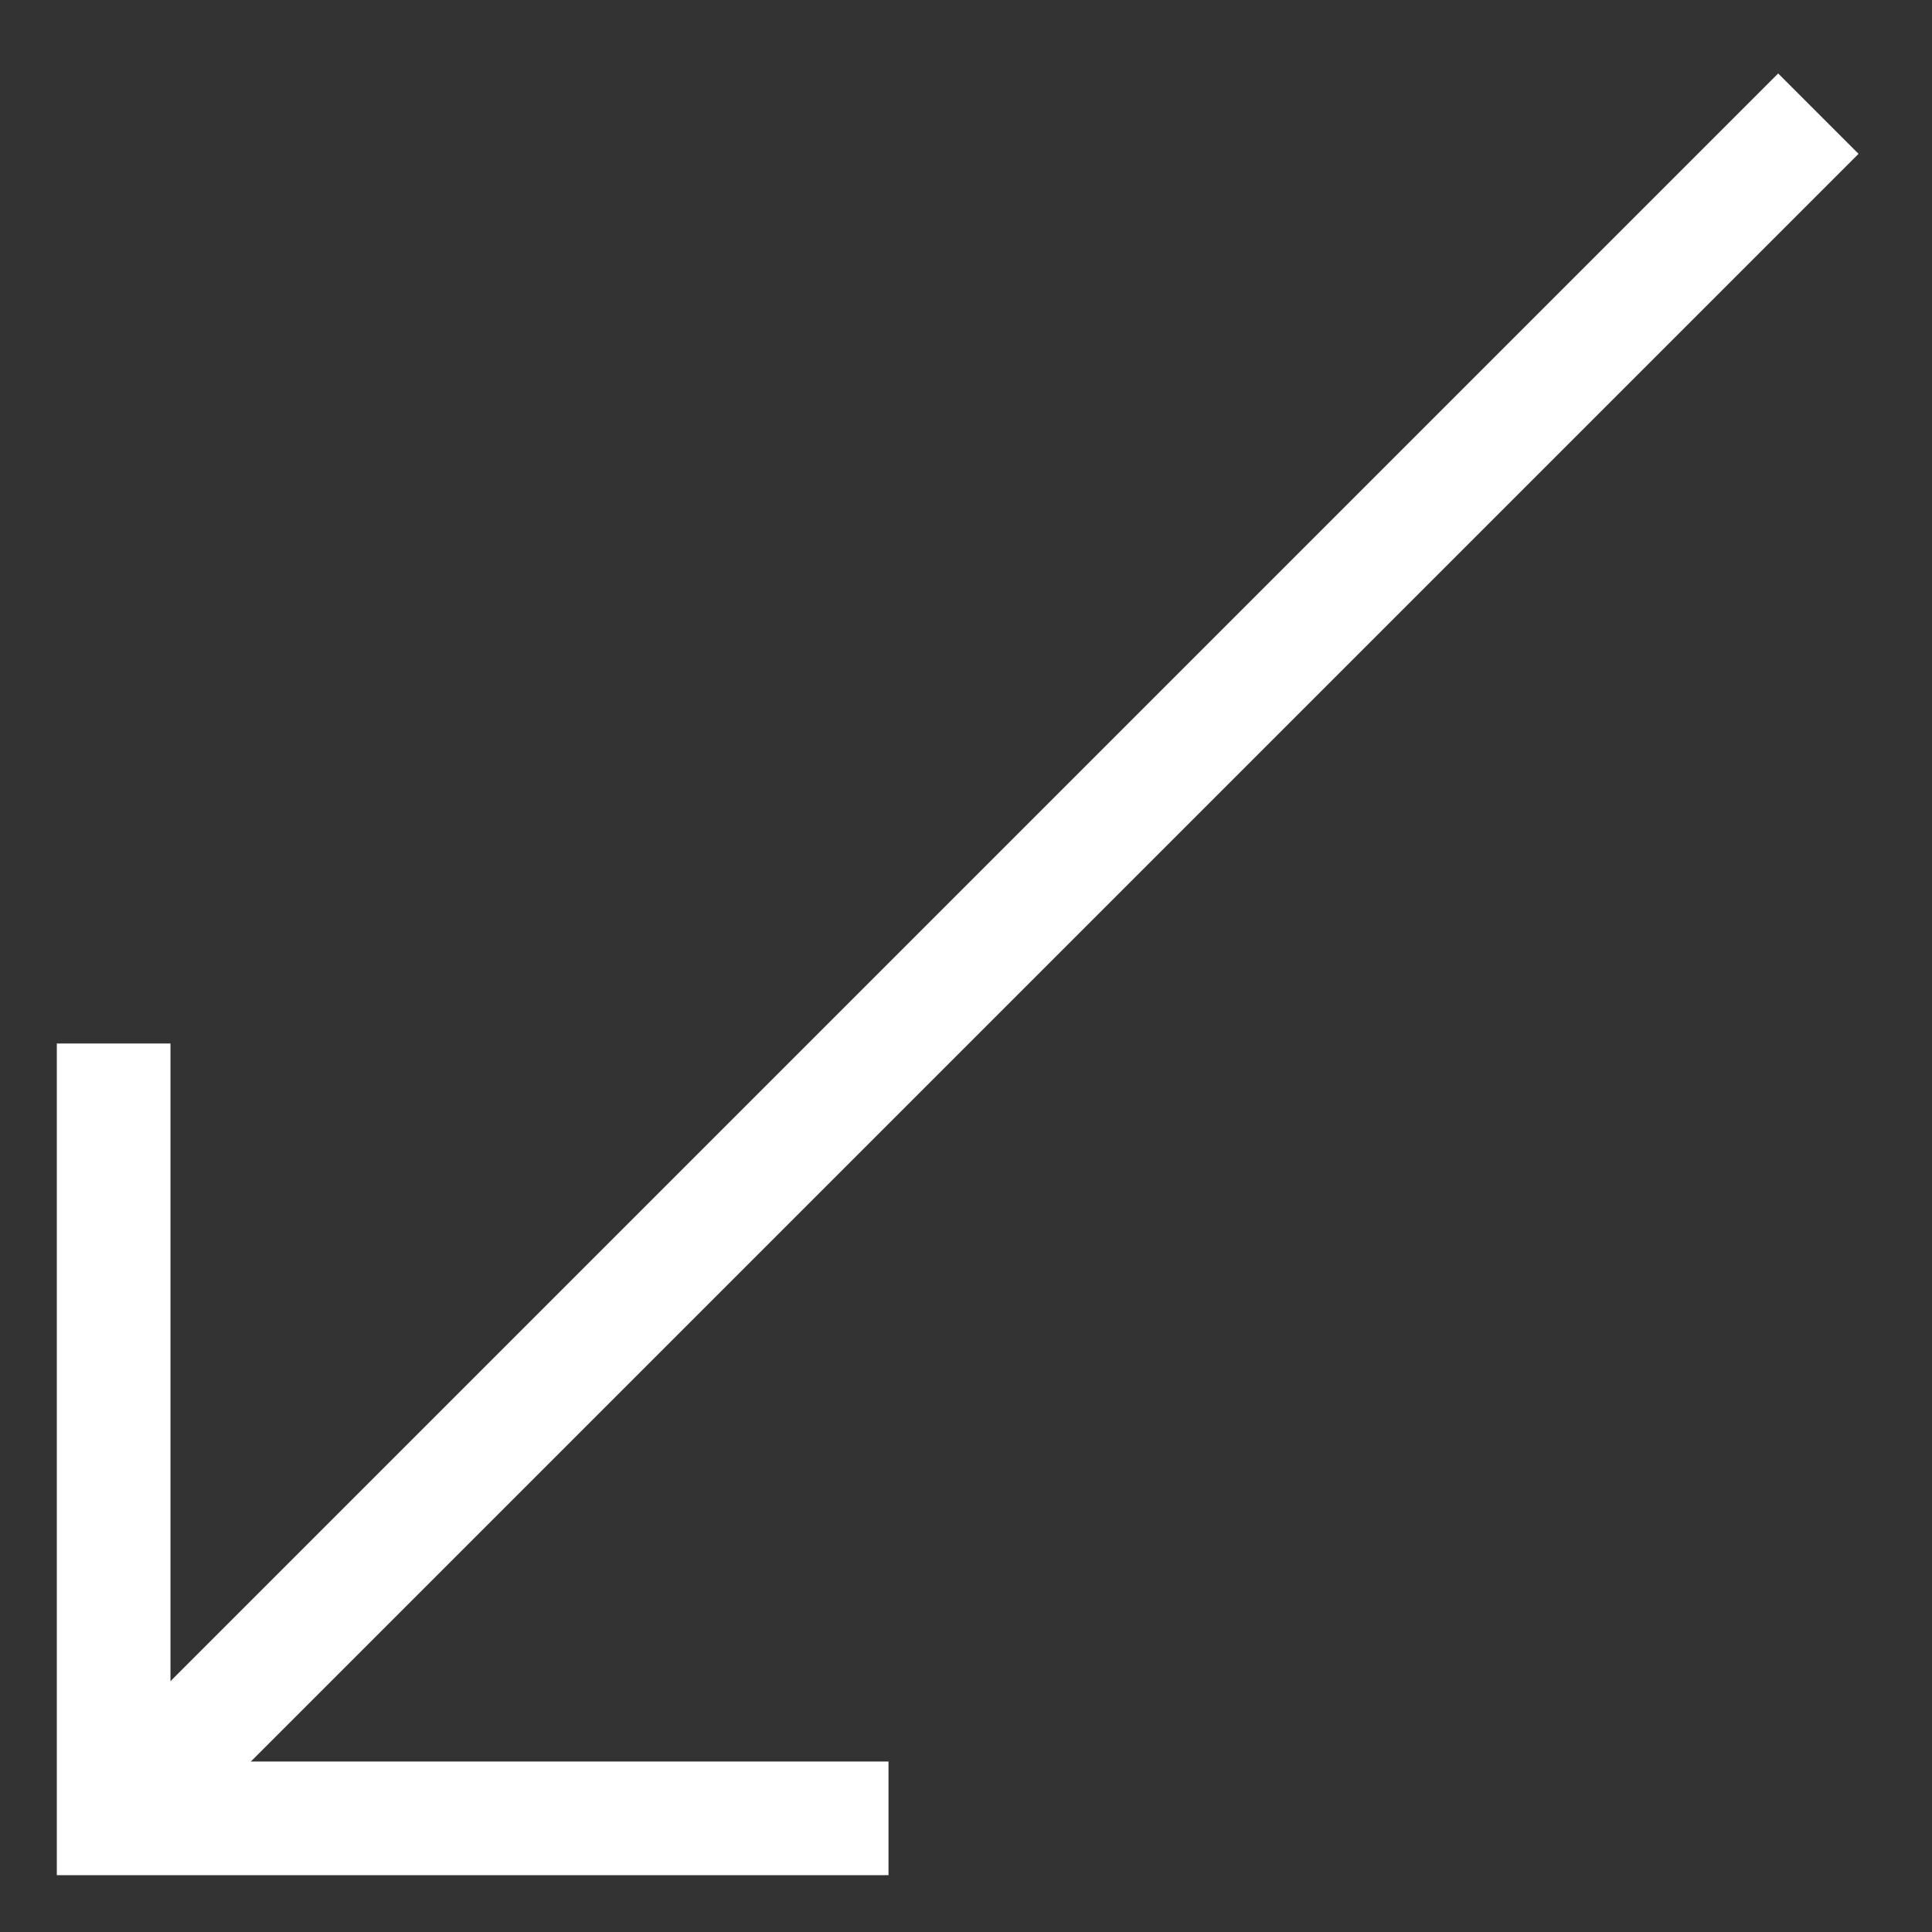
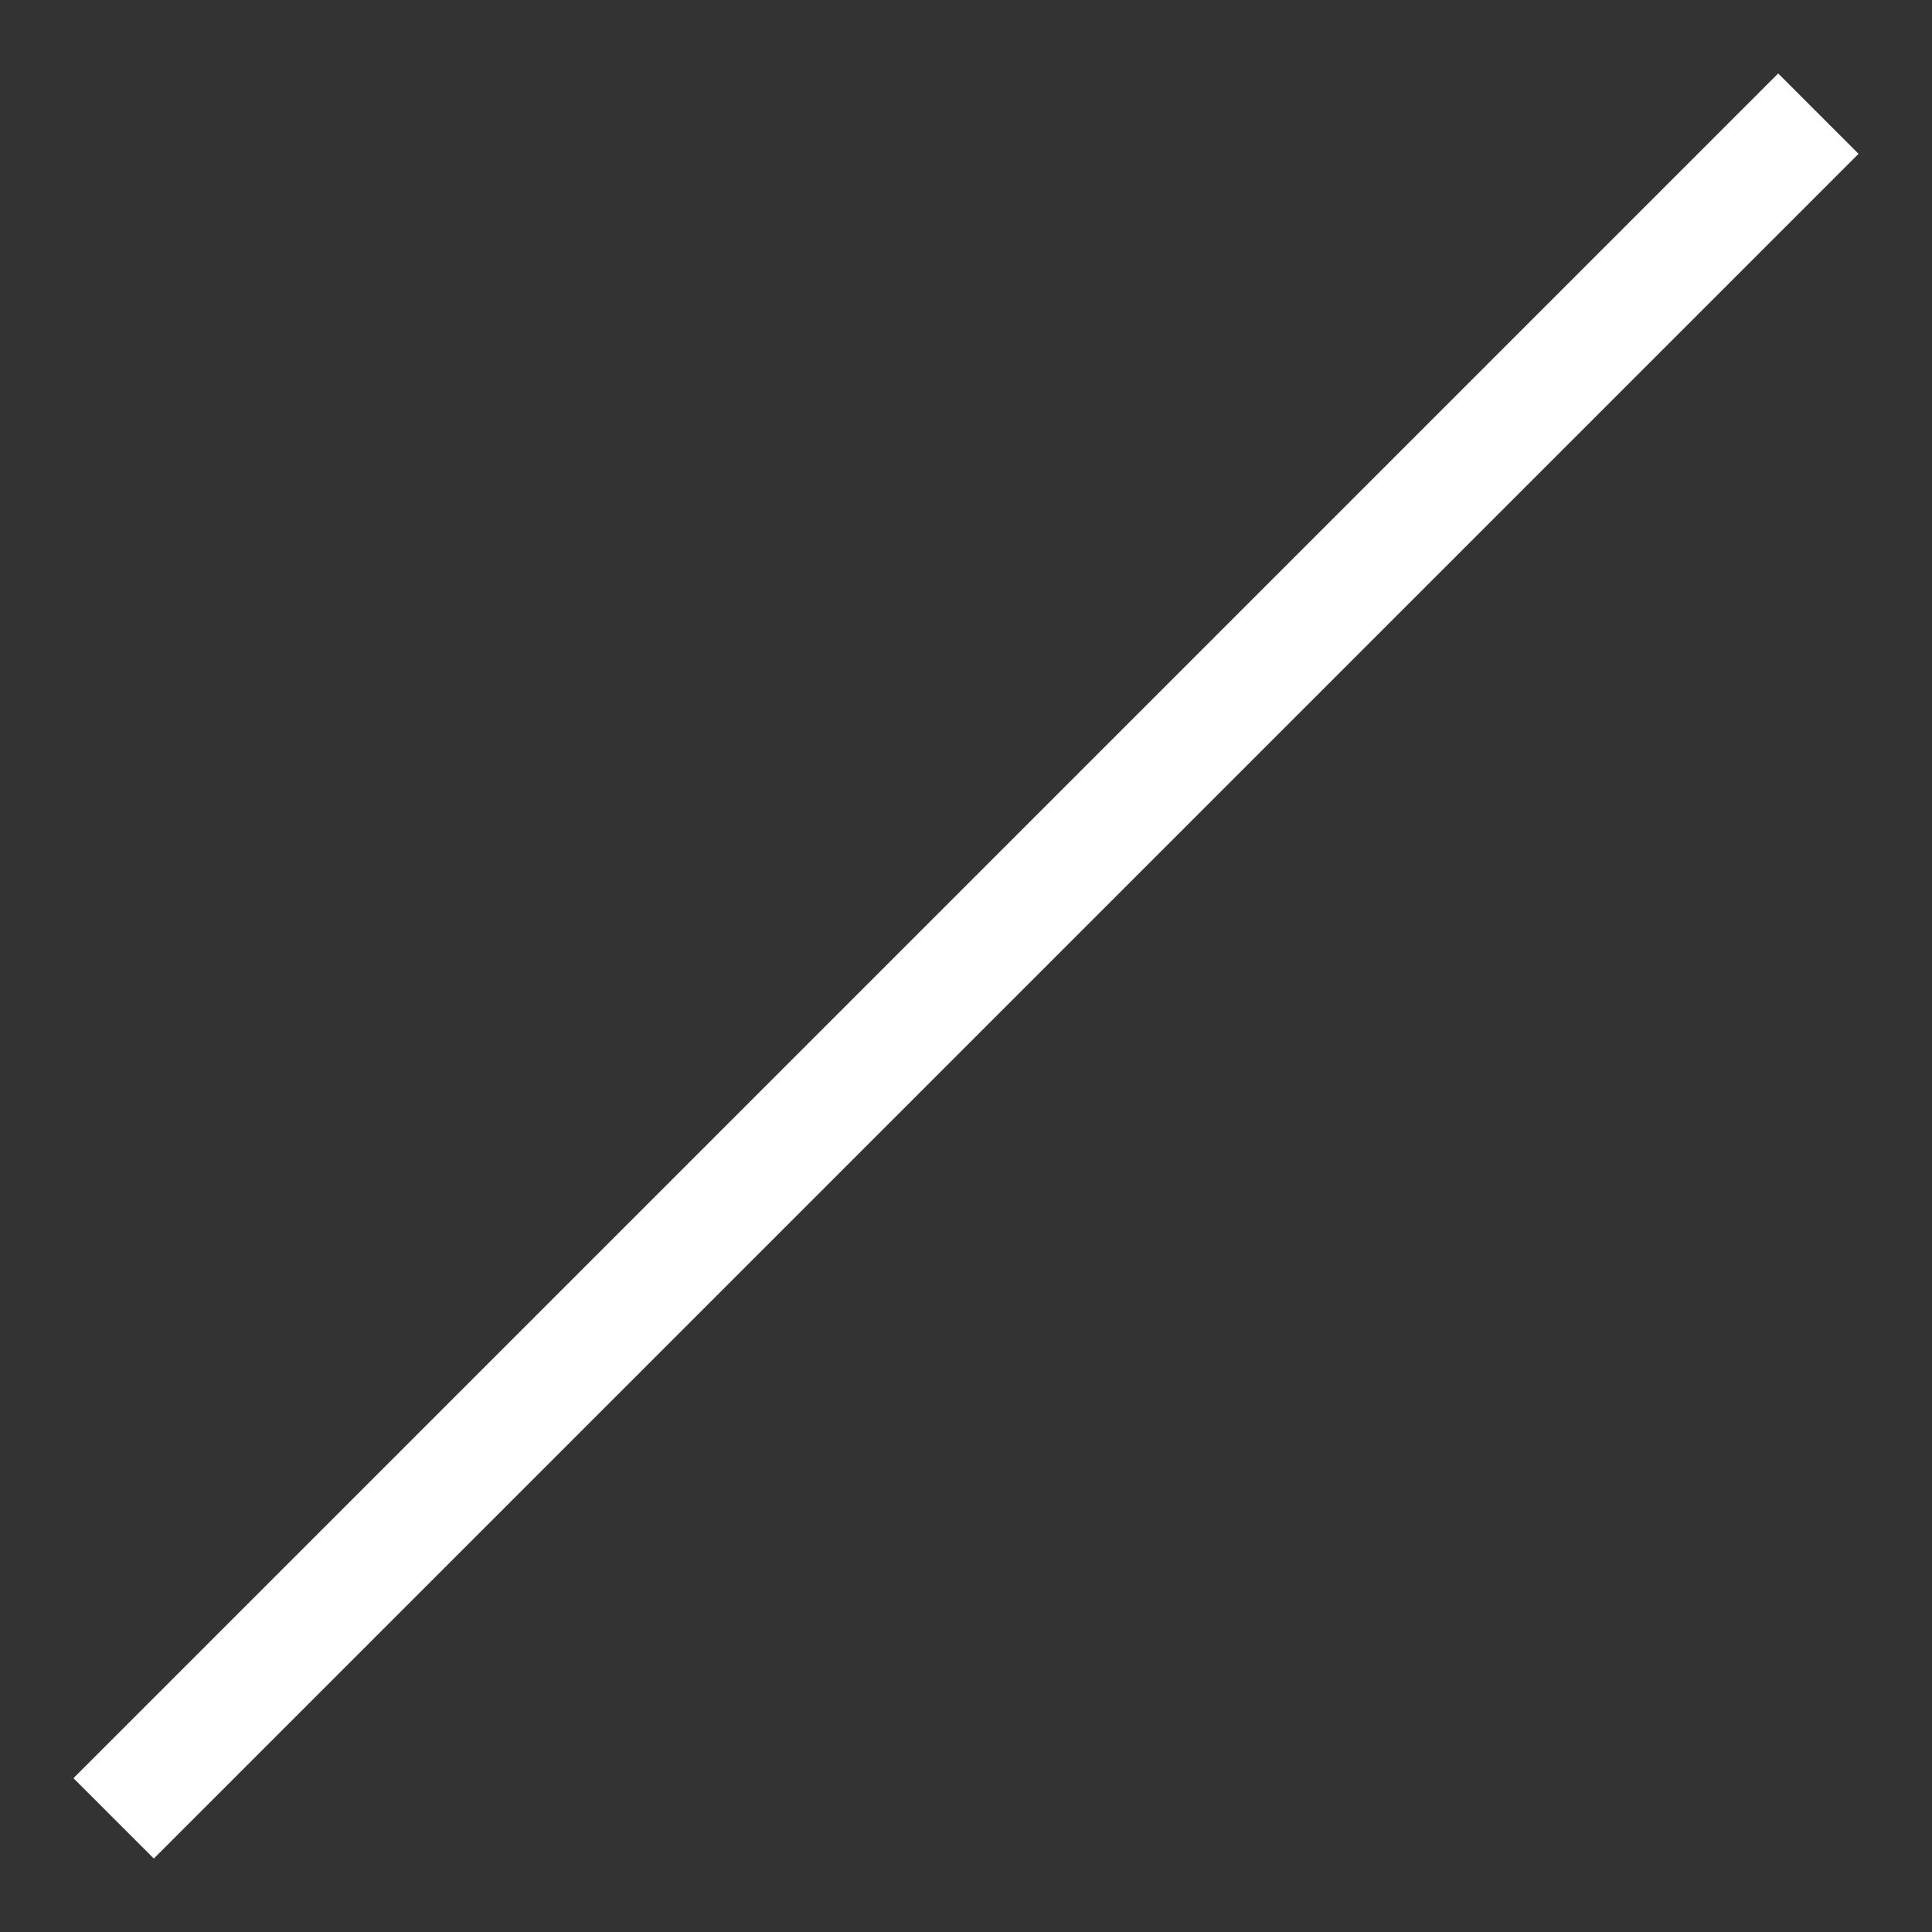
<svg xmlns="http://www.w3.org/2000/svg" width="17" height="17" viewBox="0 0 17 17" fill="none">
  <rect x="0" y="0" width="17" height="17" fill="#333333" stroke="none" />
-   <path d="M1 9.182V16H7.818" stroke="white" />
  <path d="M1 16L16 1" stroke="white" />
</svg>